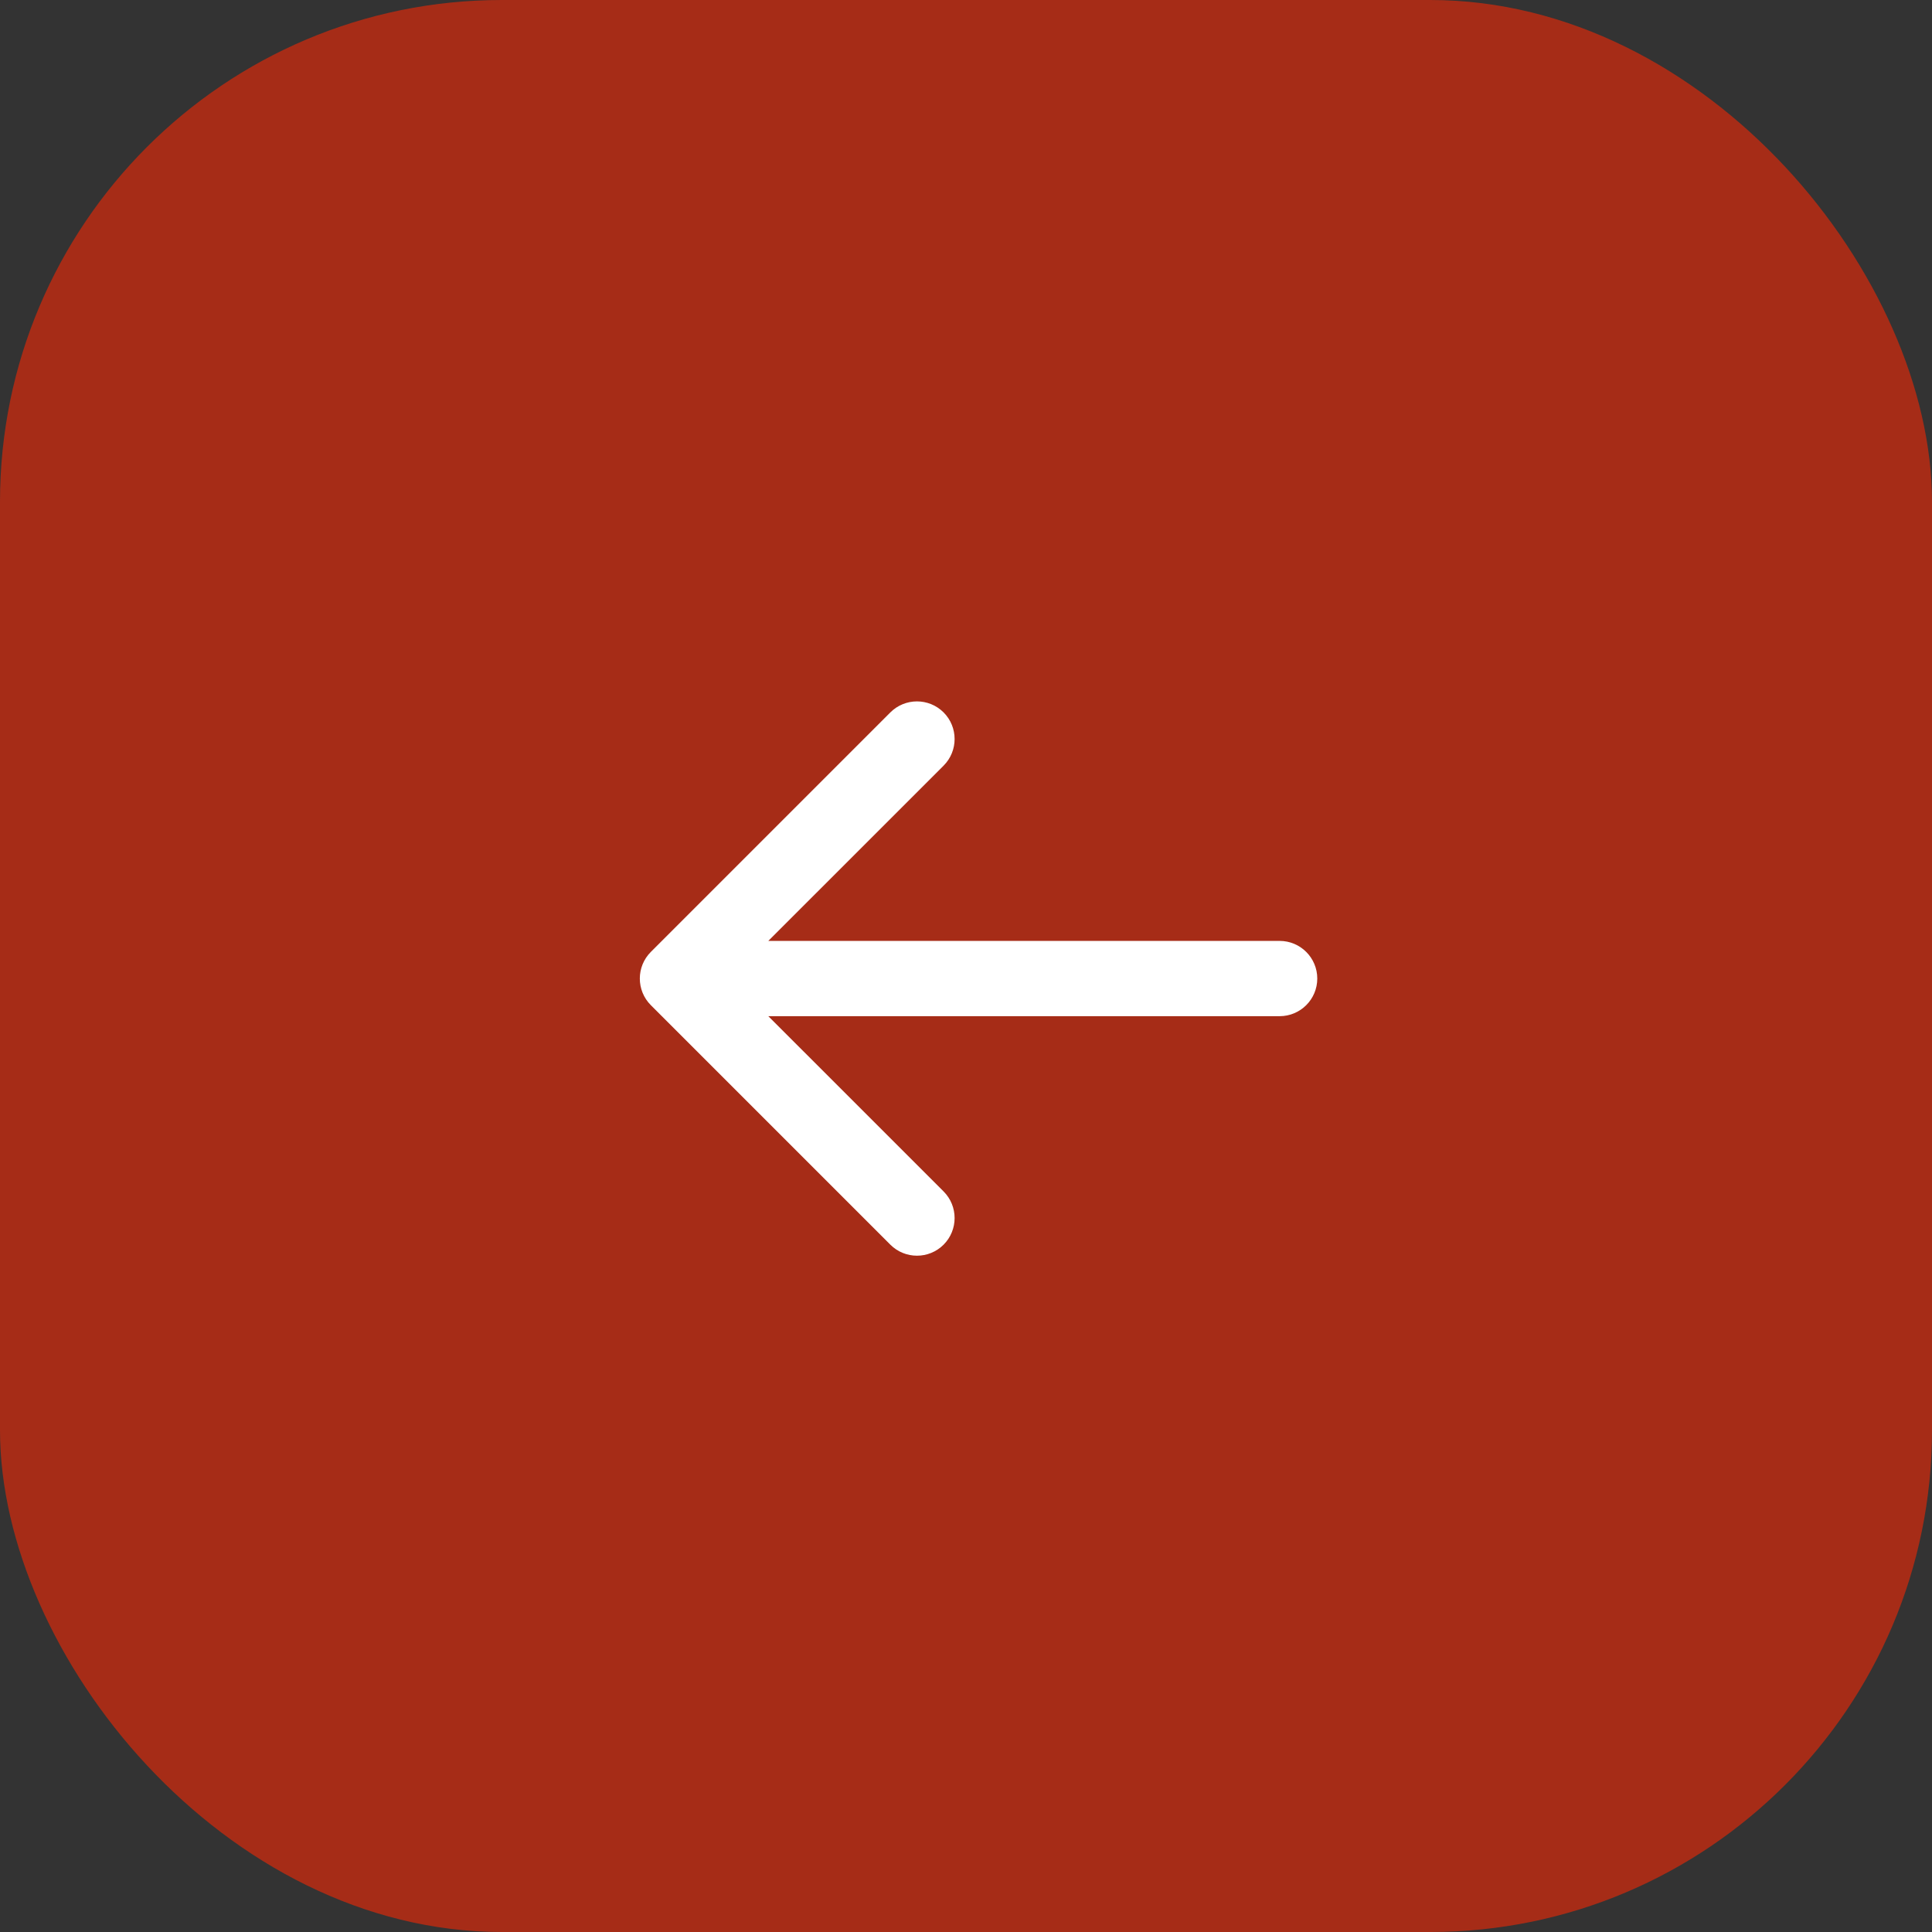
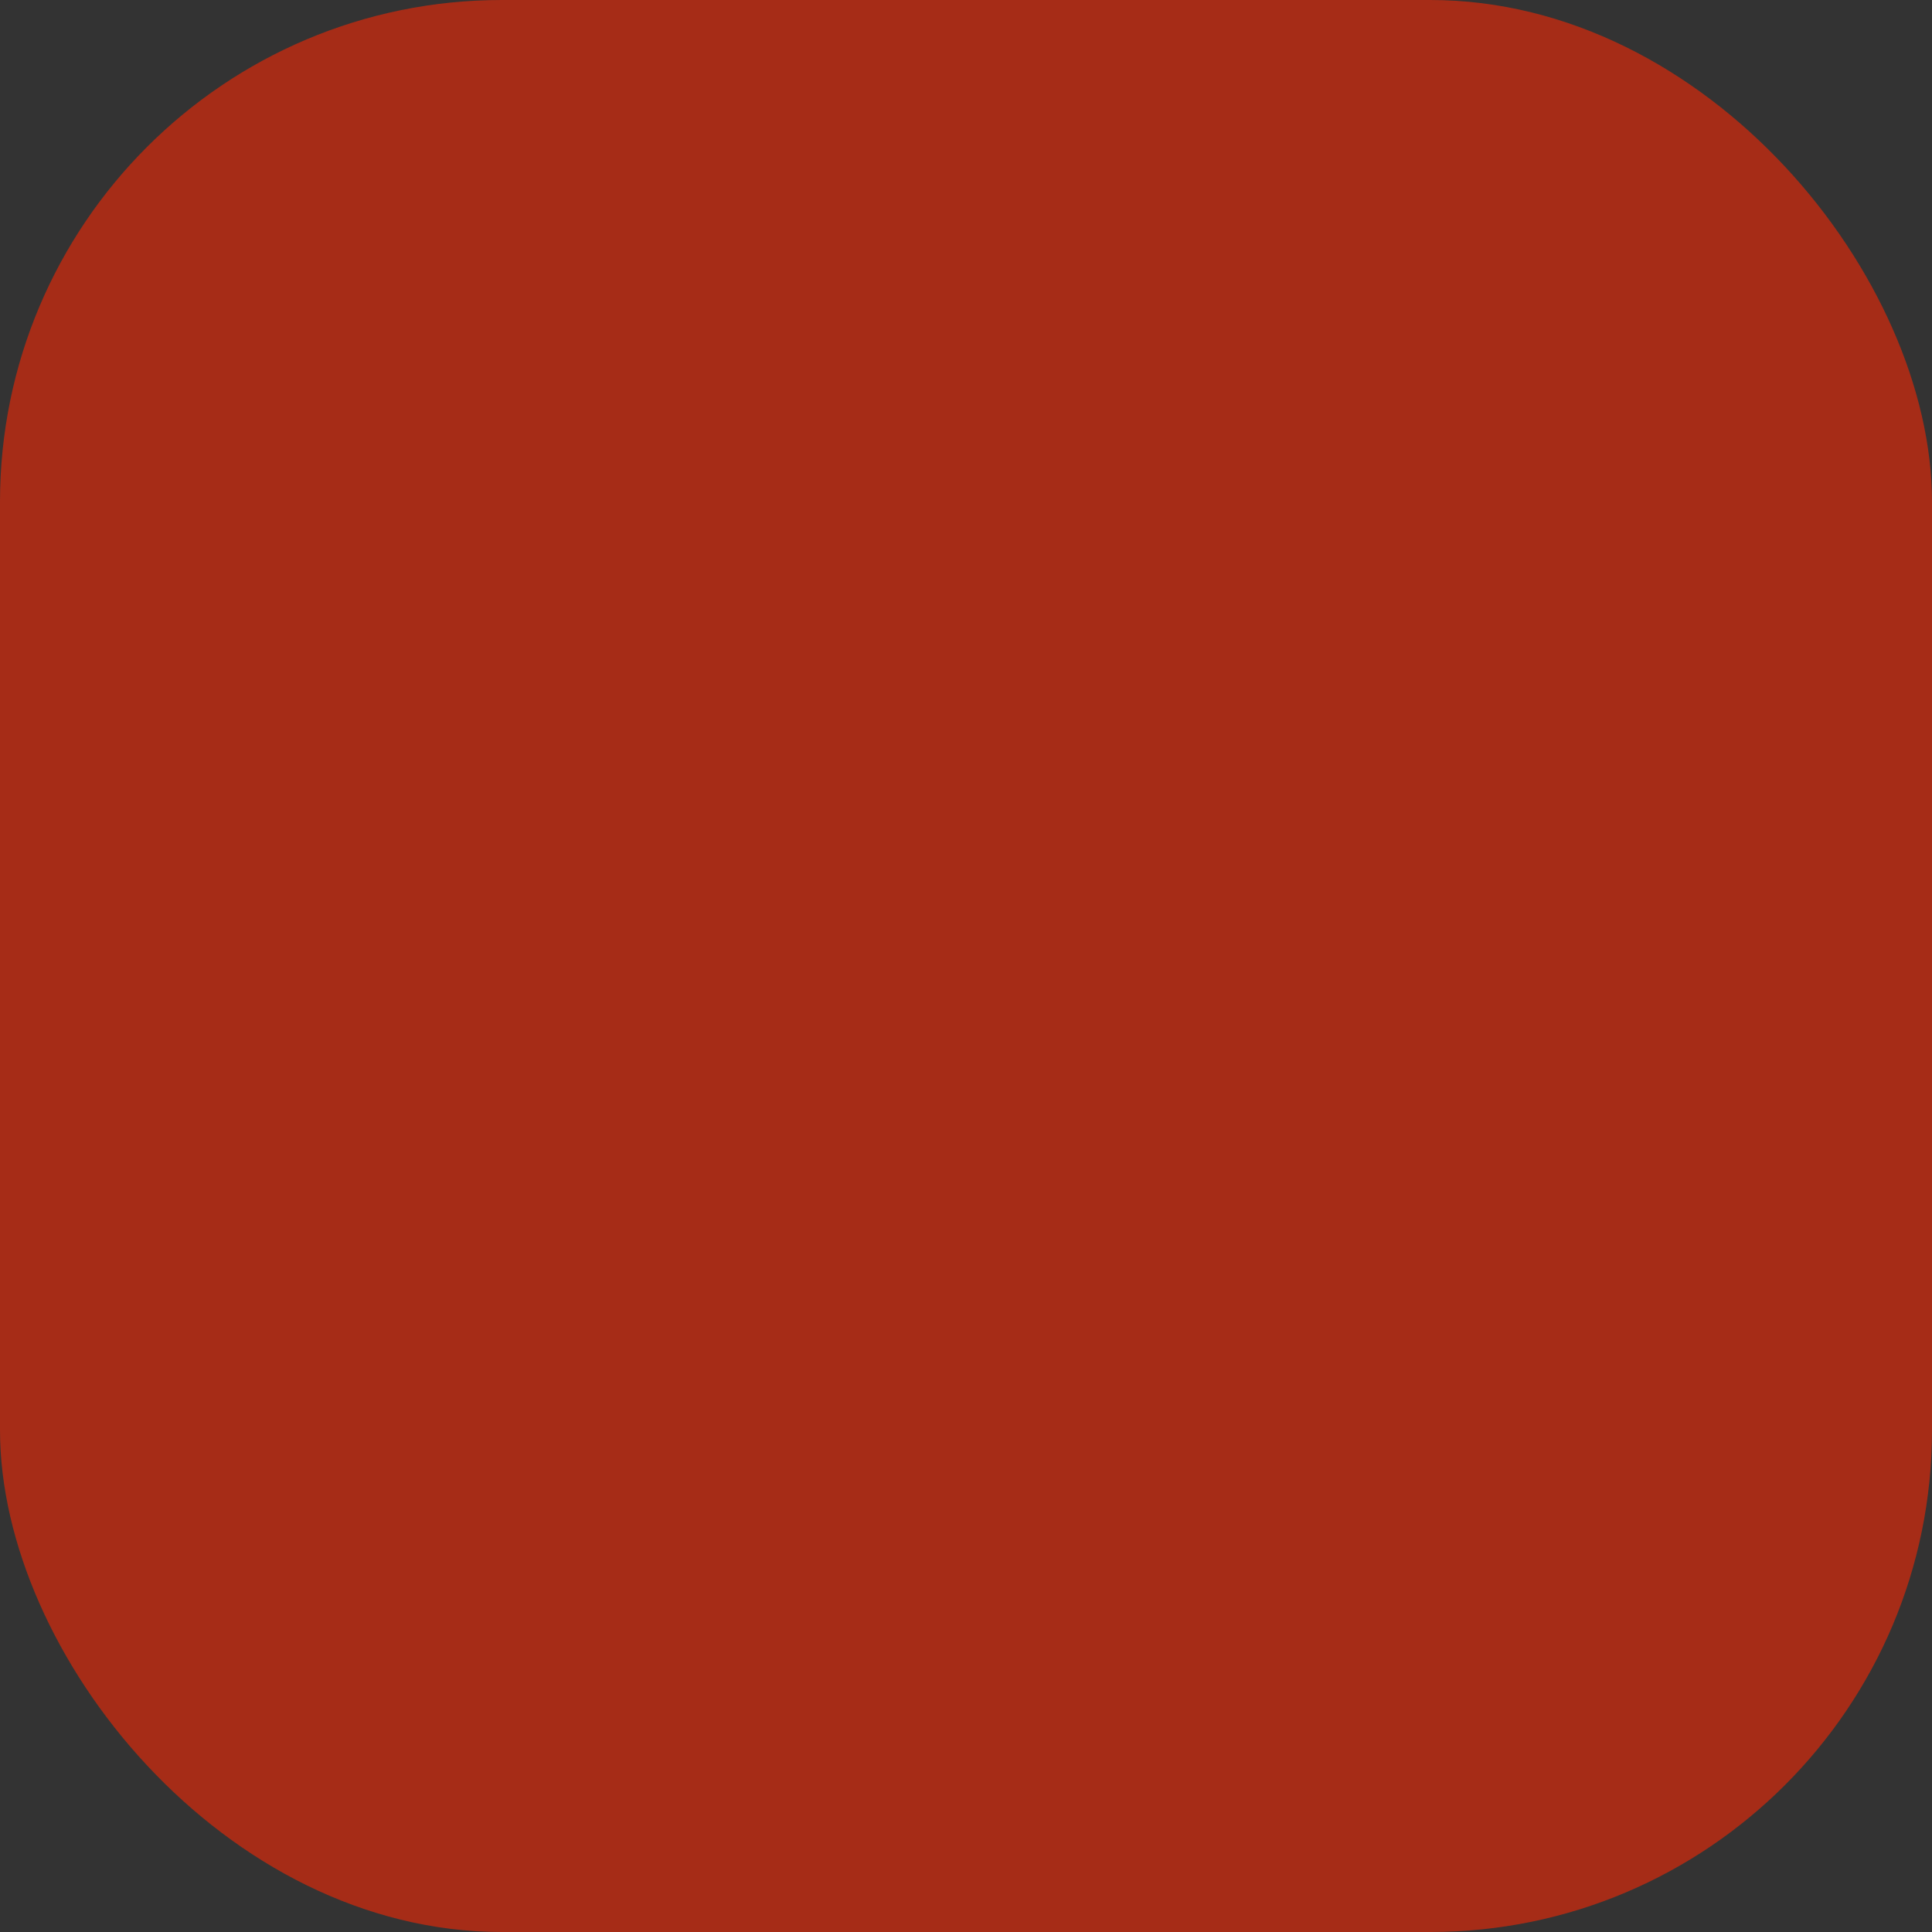
<svg xmlns="http://www.w3.org/2000/svg" width="77" height="77" viewBox="0 0 77 77" fill="none">
  <rect x="0" y="0" width="77" height="77" fill="#333333" stroke="none" />
  <rect width="77" height="77" rx="20" fill="#A62C17" />
-   <path d="M51 40.5C51.828 40.5 52.5 39.828 52.5 39C52.5 38.172 51.828 37.5 51 37.5V40.5ZM25.939 37.939C25.354 38.525 25.354 39.475 25.939 40.061L35.485 49.607C36.071 50.192 37.021 50.192 37.607 49.607C38.192 49.021 38.192 48.071 37.607 47.485L29.121 39L37.607 30.515C38.192 29.929 38.192 28.979 37.607 28.393C37.021 27.808 36.071 27.808 35.485 28.393L25.939 37.939ZM51 37.5H27V40.5H51V37.5Z" fill="white" />
</svg>